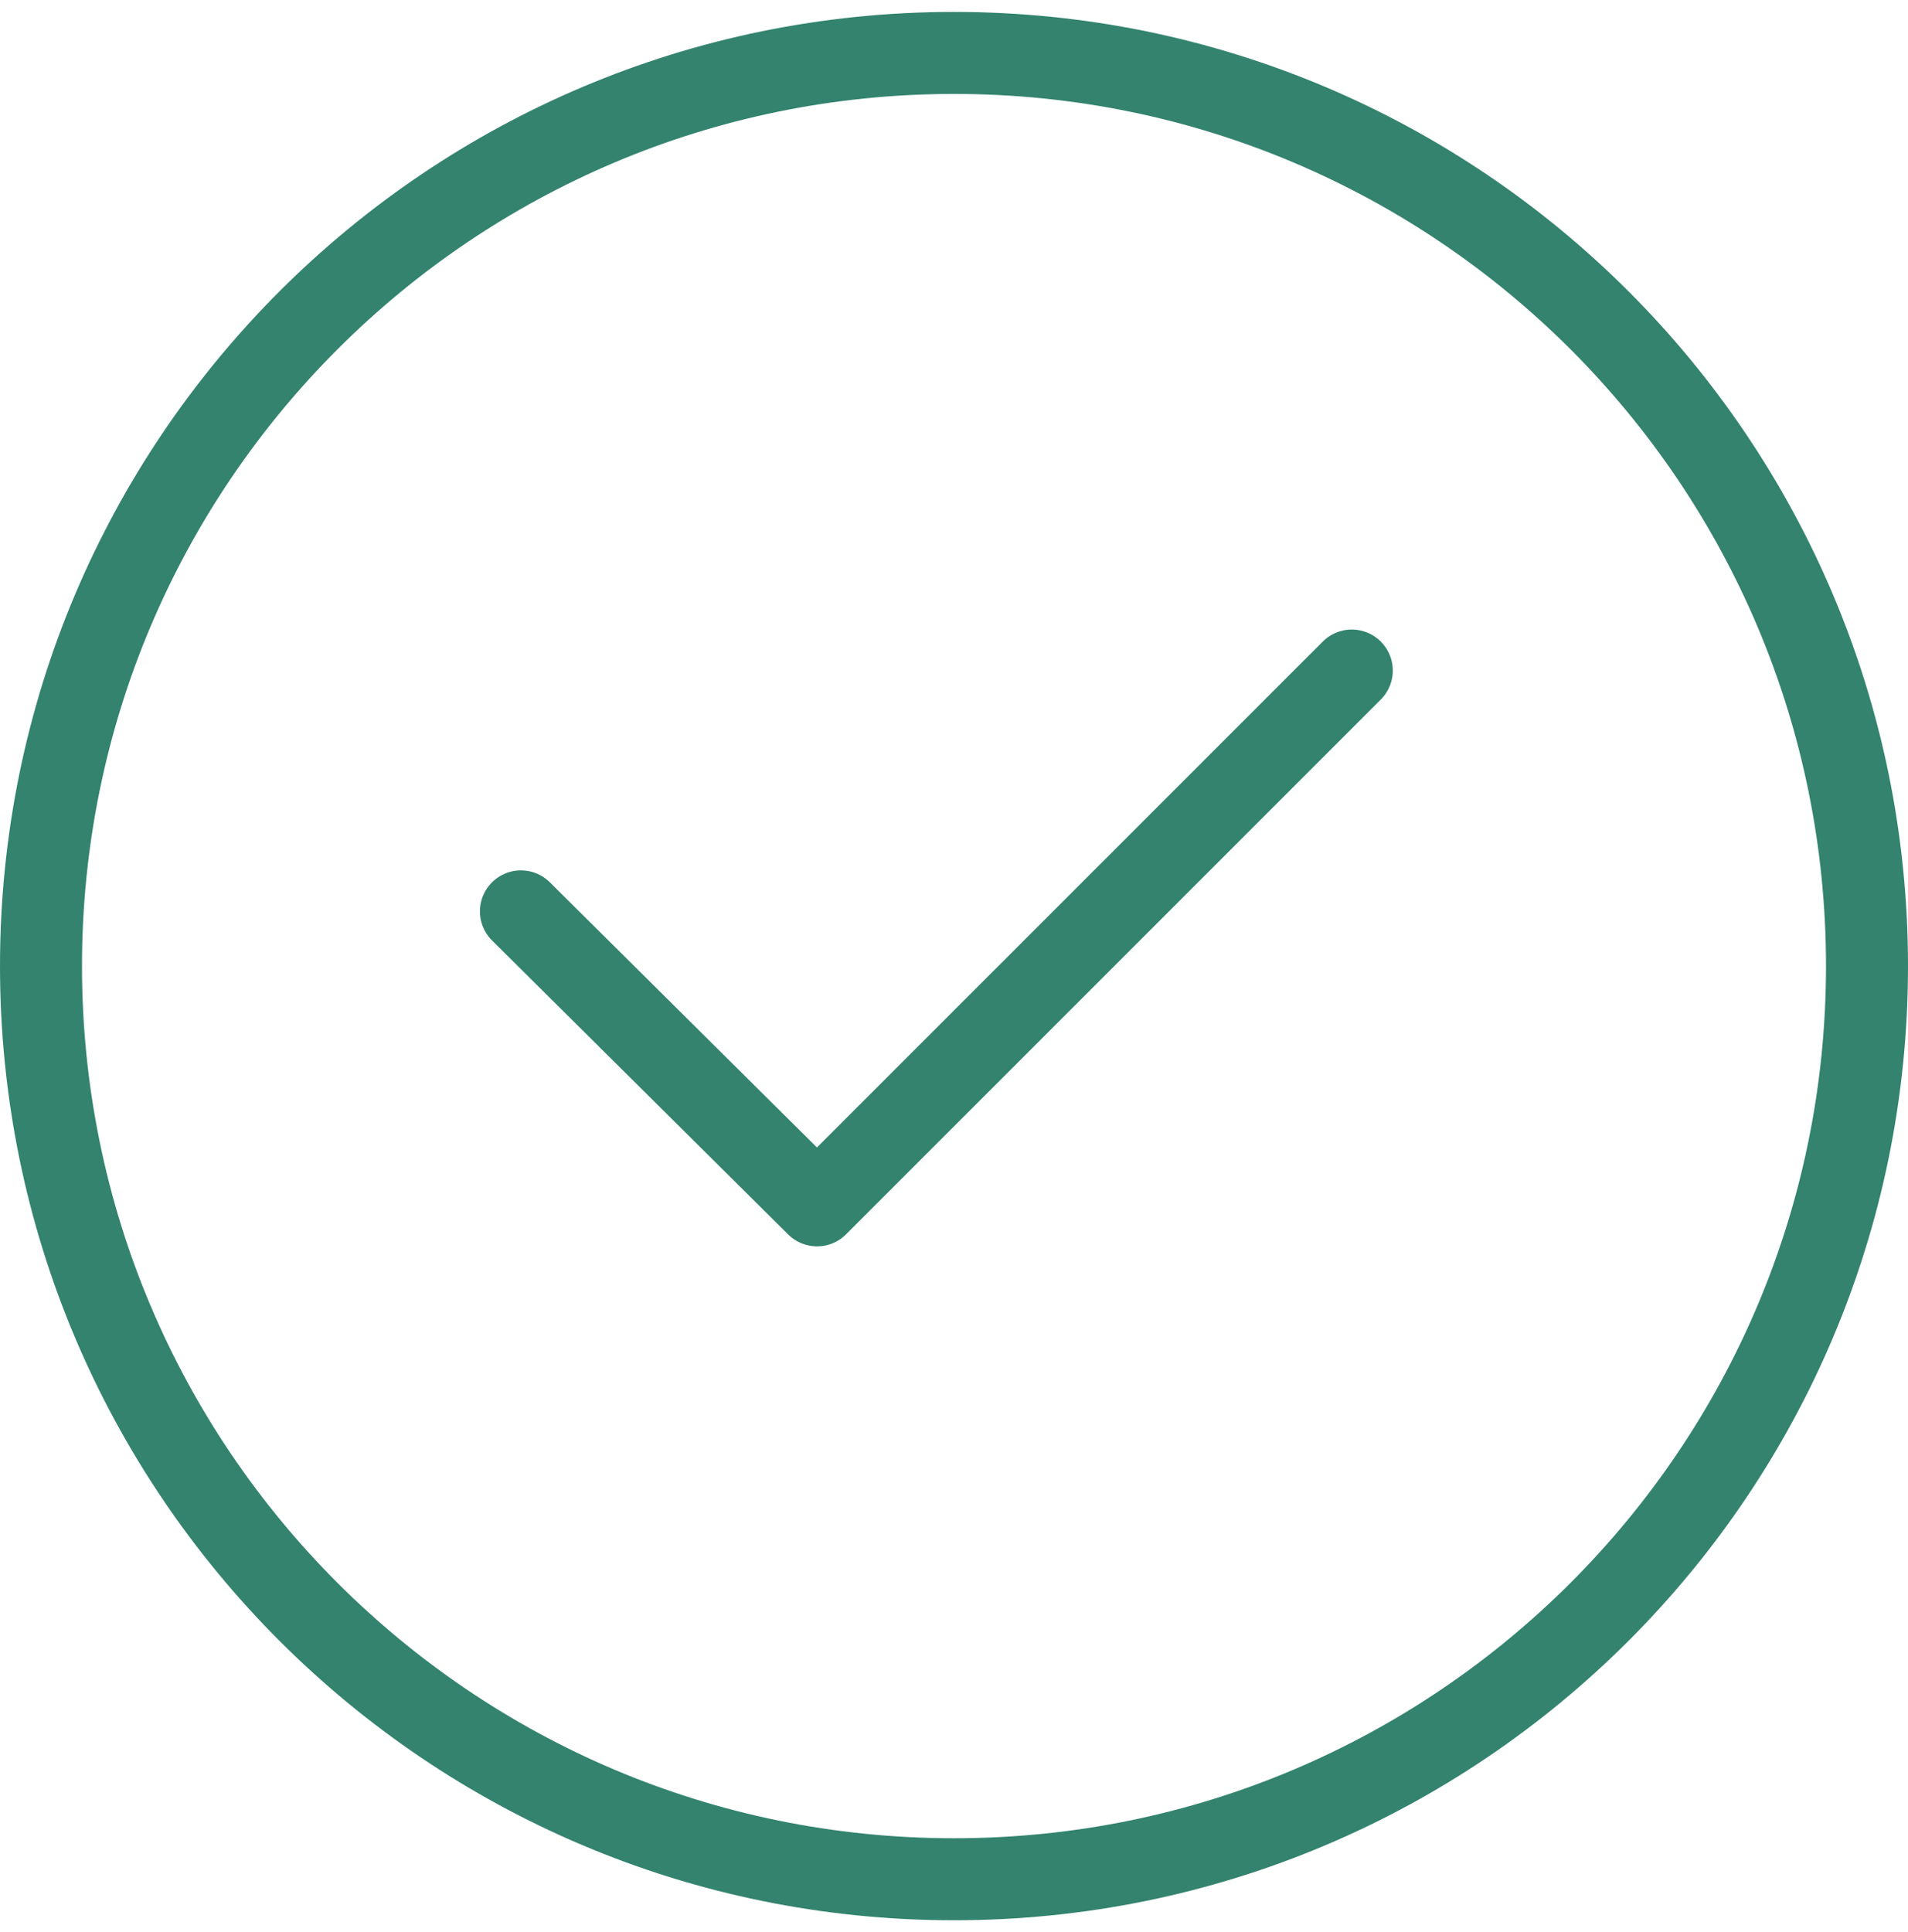
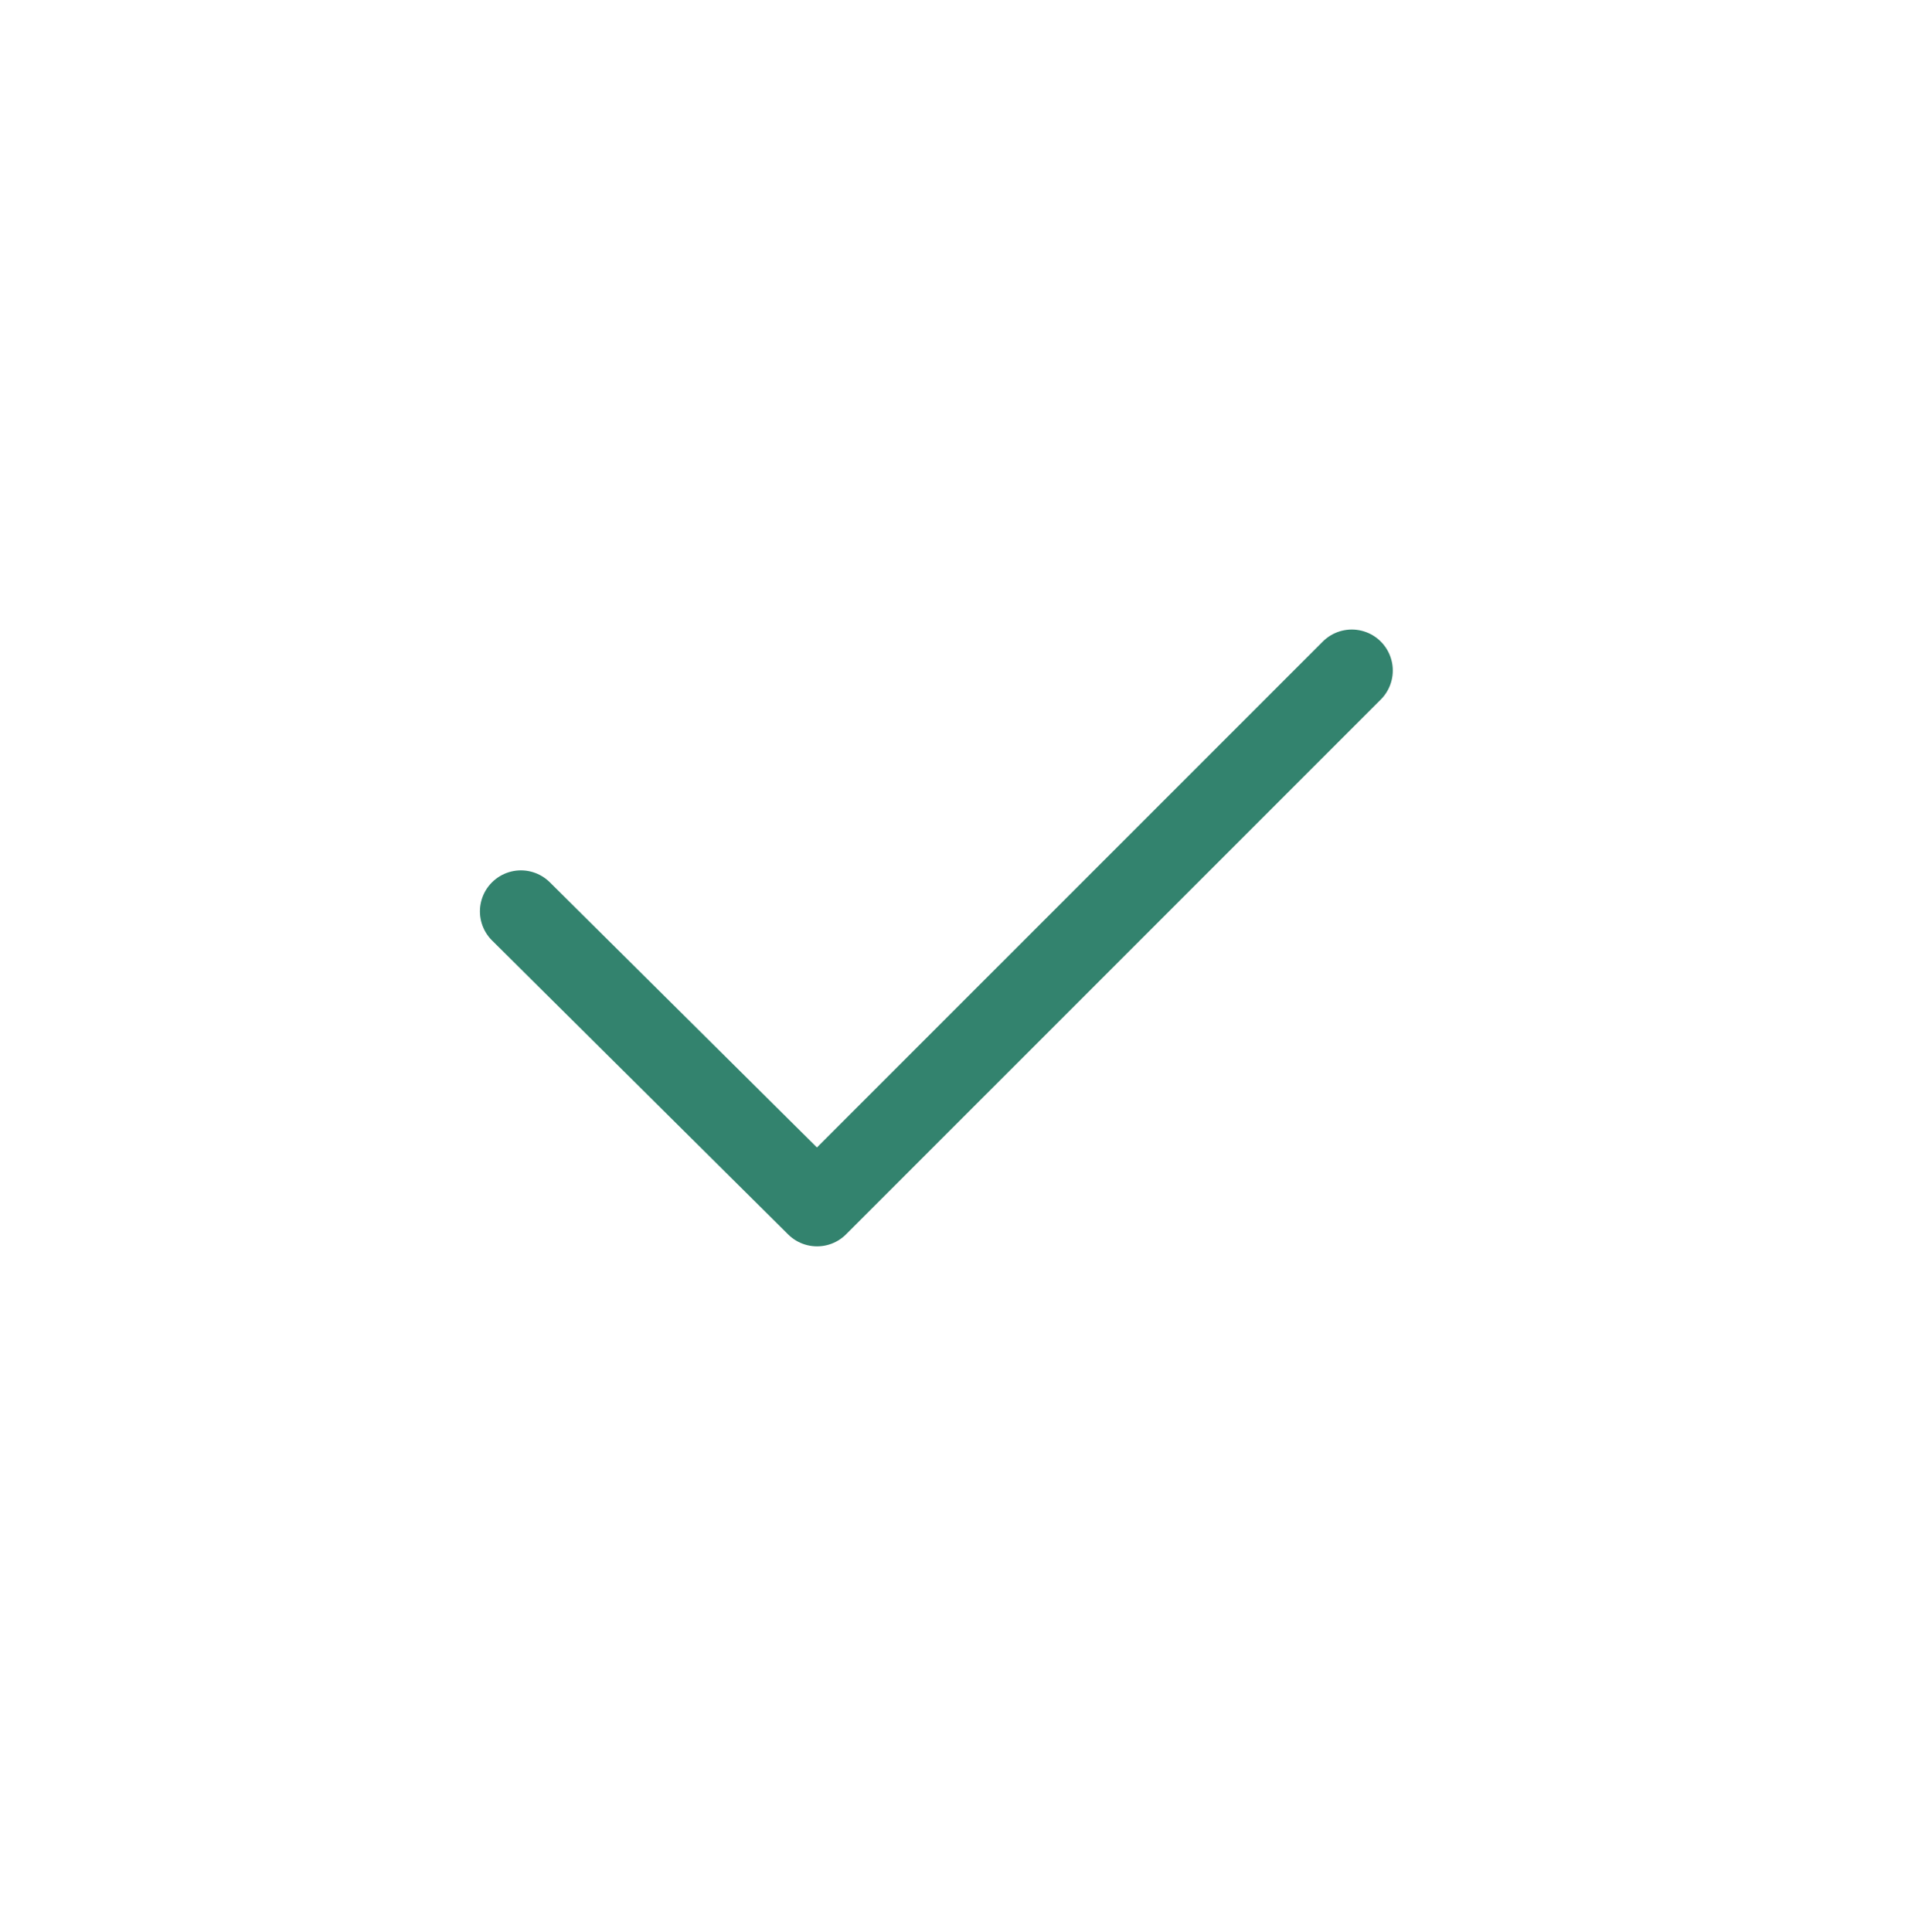
<svg xmlns="http://www.w3.org/2000/svg" width="80" height="81" viewBox="0 0 80 81" fill="none">
  <g clip-path="url(#clip0_209_195)">
-     <path d="M40 78.781C61.142 78.781 78.281 61.642 78.281 40.5C78.281 19.358 61.142 2.219 40 2.219C18.858 2.219 1.719 19.358 1.719 40.5C1.719 61.642 18.858 78.781 40 78.781Z" stroke="#33836E" stroke-width="3.438" stroke-miterlimit="10" />
    <path d="M21.842 38.206L34.258 50.53L56.679 28.11" stroke="#33836E" stroke-width="3.438" stroke-miterlimit="10" stroke-linecap="round" stroke-linejoin="round" />
  </g>
  <defs>
    <clipPath id="clip0_209_195">
      <rect width="80" height="80" fill="white" transform="translate(0 0.5)" />
    </clipPath>
  </defs>
</svg>